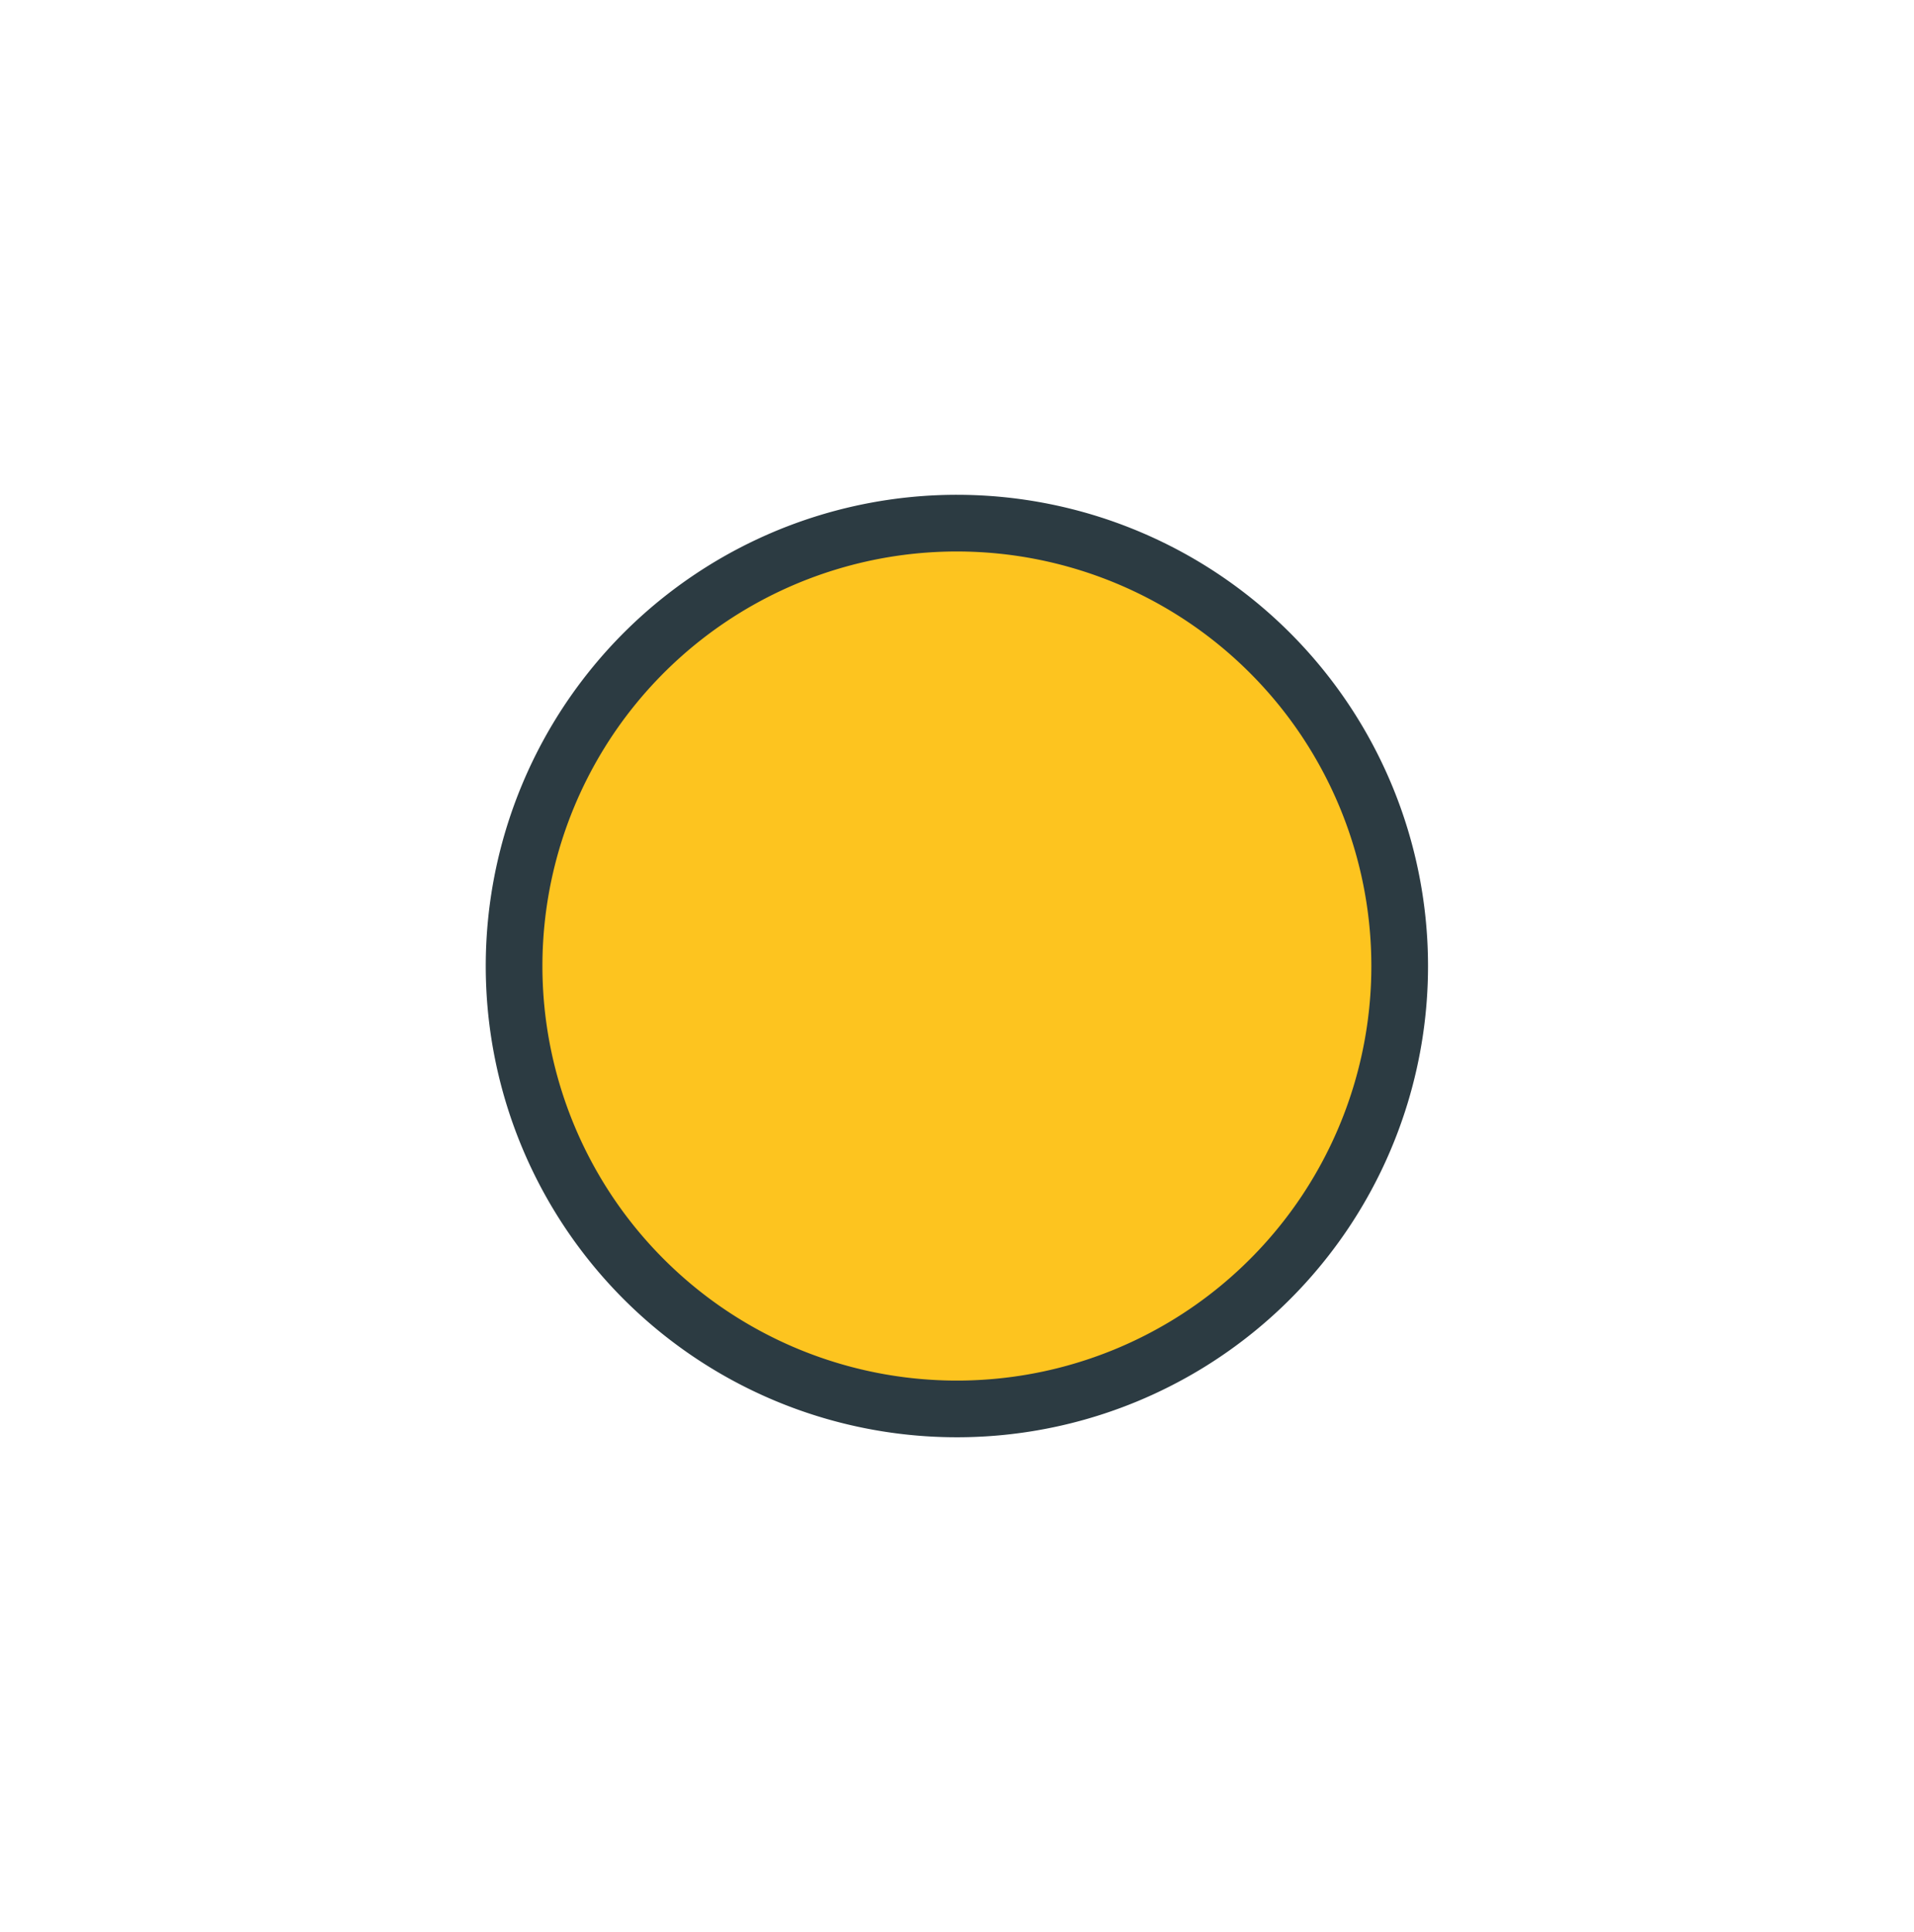
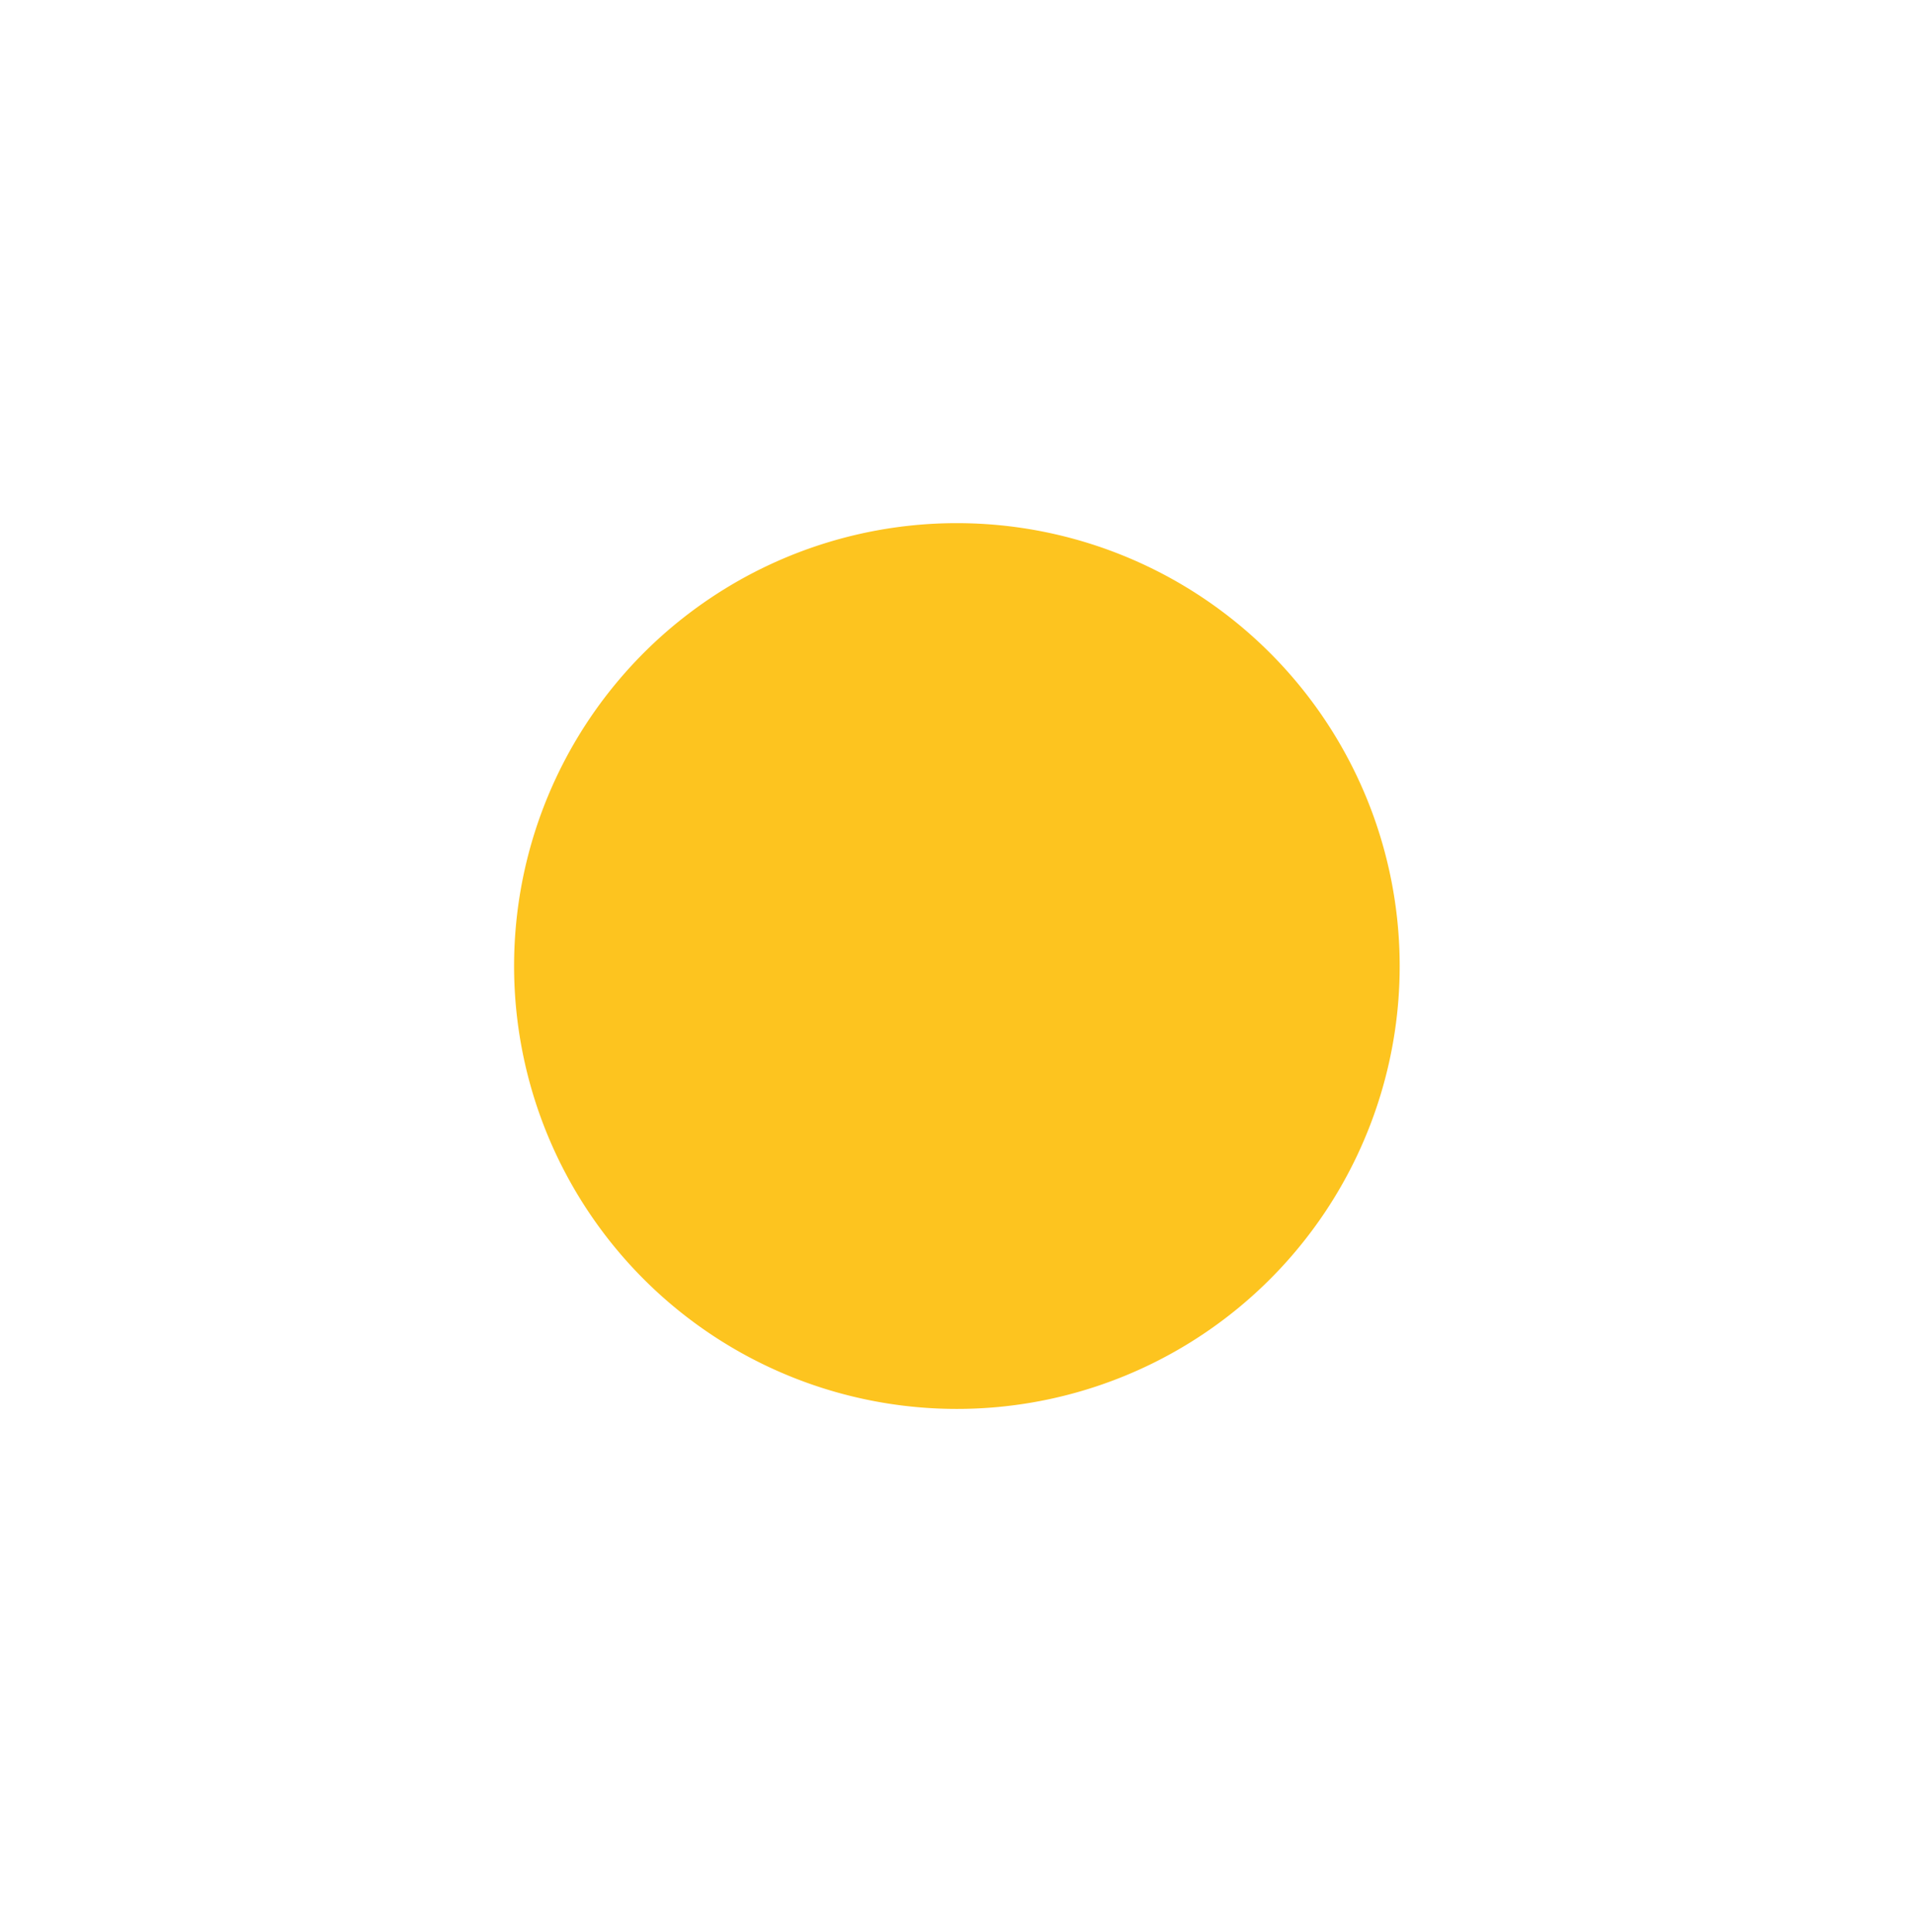
<svg xmlns="http://www.w3.org/2000/svg" viewBox="0 0 33.776 34.089">
  <title>traffic lights isolated</title>
  <path d="M24.7,17.044A7.814,7.814,0,1,1,16.888,9.23,7.816,7.816,0,0,1,24.7,17.044" fill="#fdc41f" />
-   <path d="M24.7,17.044A7.814,7.814,0,1,1,16.888,9.23,7.816,7.816,0,0,1,24.7,17.044Z" fill="none" stroke="#2c3b42" stroke-miterlimit="10" />
  <path d="M24.668,17.009a7.78,7.78,0,1,1-7.78-7.779A7.78,7.78,0,0,1,24.668,17.009Z" fill="none" />
</svg>